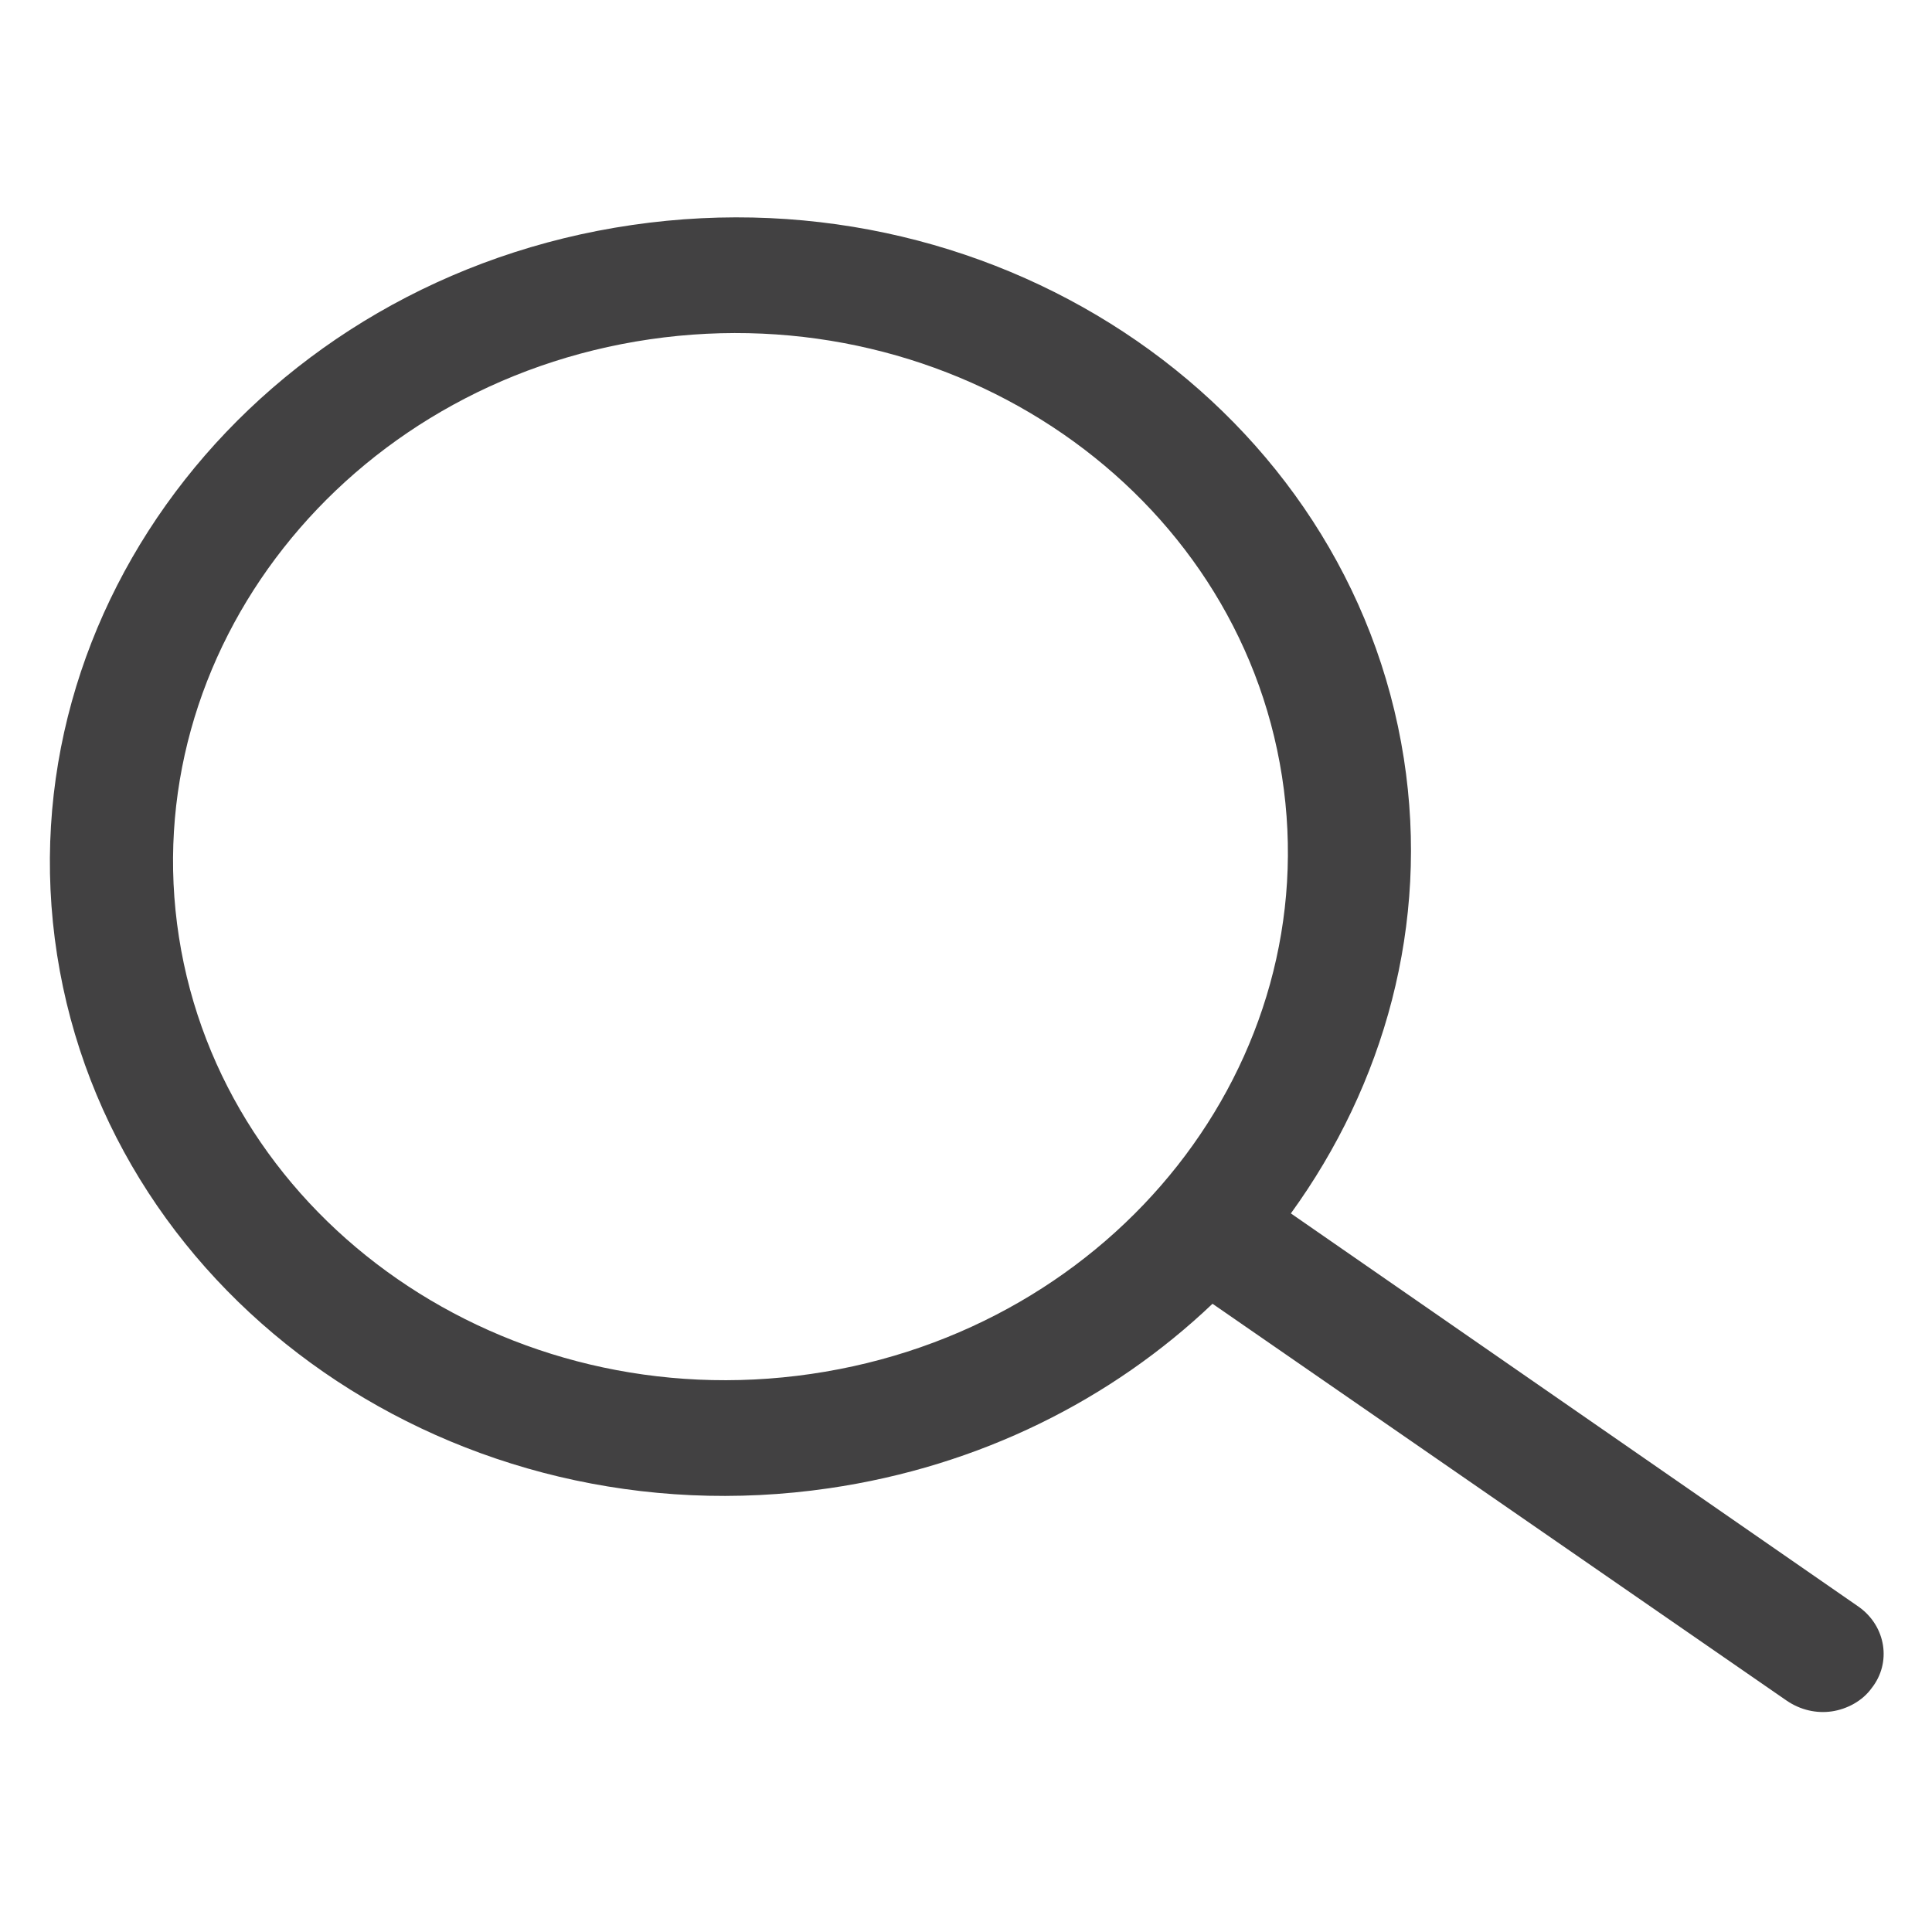
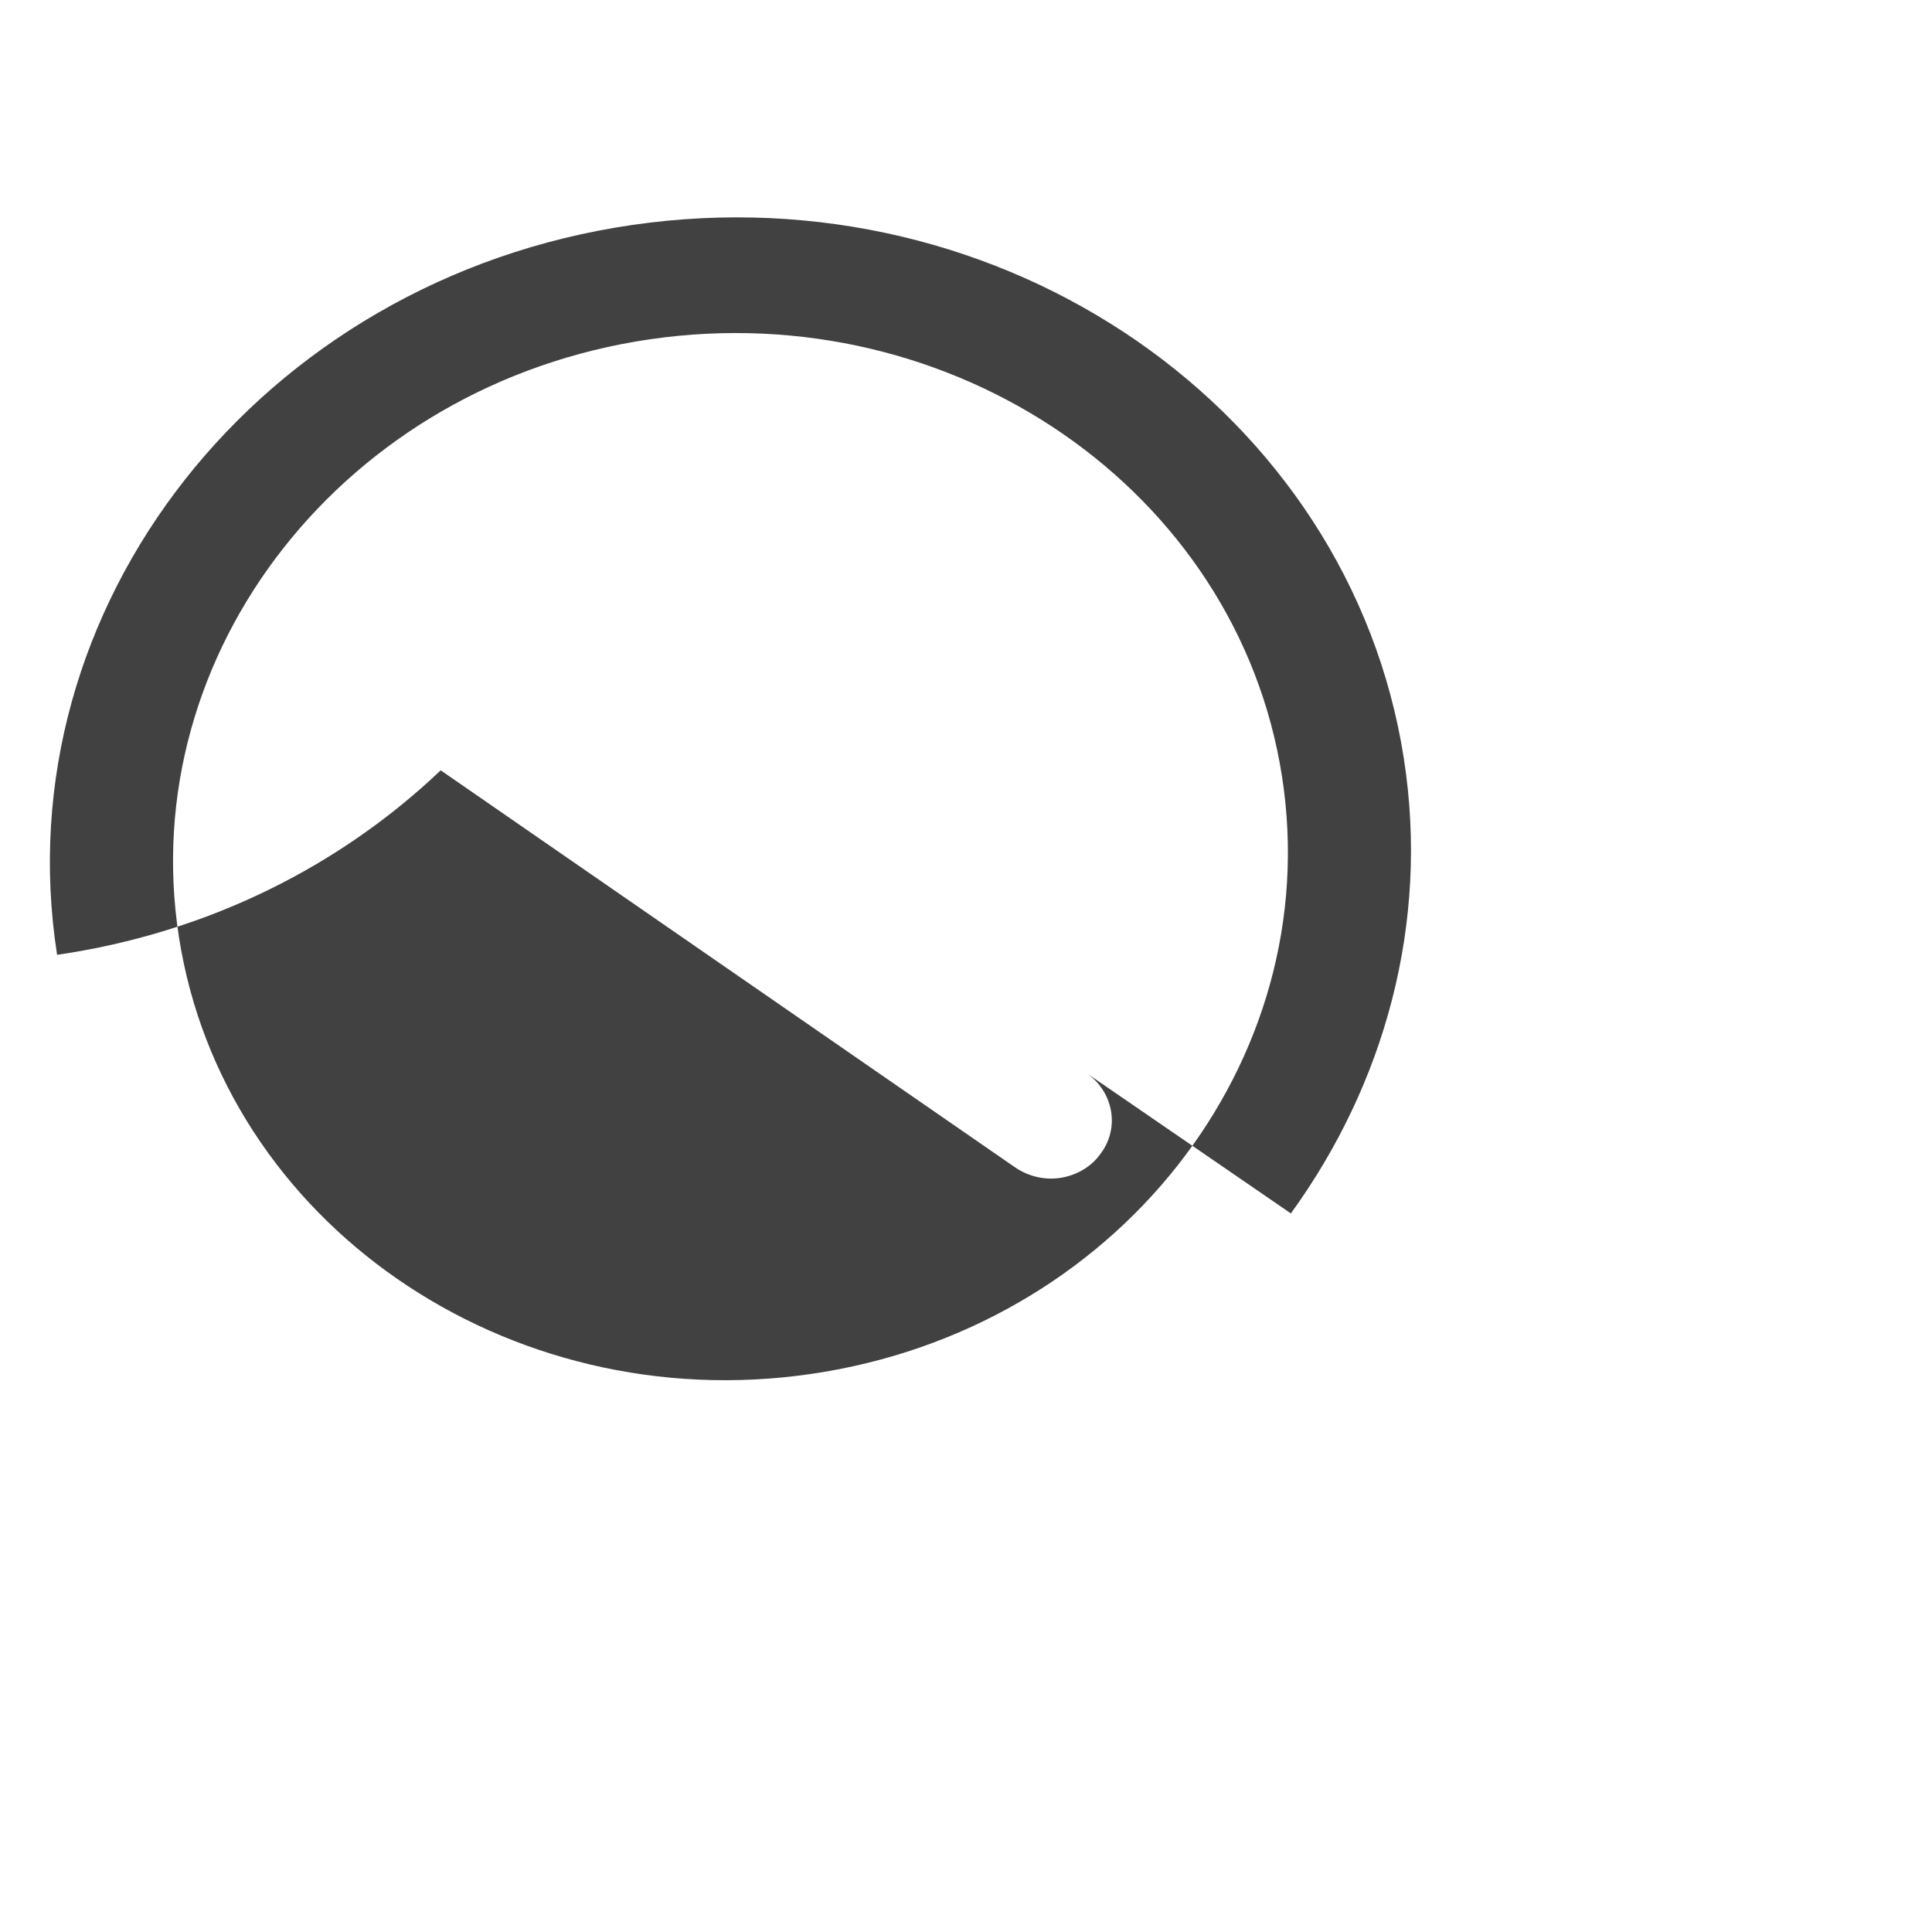
<svg xmlns="http://www.w3.org/2000/svg" version="1.1" id="Layer_1" x="0px" y="0px" width="25px" height="25px" viewBox="0 0 396.85 396.851" enable-background="new 0 0 396.85 396.851" xml:space="preserve">
-   <path fill="#424142" d="M265.156,249.246c19.145-26.407,28.506-59.396,23.206-93.447c-11.133-71.428-82.179-120.714-158.54-109.581  C53.462,57.337,0.592,124.69,11.725,196.132c11.132,71.421,82.179,120.713,158.539,109.574  c31.081-4.531,58.169-18.279,78.799-37.901l117.879,81.484c2.875,1.983,6.187,2.698,9.32,2.248c3.121-0.463,6.282-2.118,8.203-4.796  c4.101-5.205,2.943-12.645-2.589-16.637L265.156,249.246z M36.756,192.48C27.64,133.97,70.89,78.825,133.487,69.695  c62.38-9.088,120.686,31.04,129.843,89.755c9.143,58.708-34.147,113.655-96.732,122.771  C104.014,291.351,45.872,250.99,36.756,192.48z" />
+   <path fill="#424142" d="M265.156,249.246c19.145-26.407,28.506-59.396,23.206-93.447c-11.133-71.428-82.179-120.714-158.54-109.581  C53.462,57.337,0.592,124.69,11.725,196.132c31.081-4.531,58.169-18.279,78.799-37.901l117.879,81.484c2.875,1.983,6.187,2.698,9.32,2.248c3.121-0.463,6.282-2.118,8.203-4.796  c4.101-5.205,2.943-12.645-2.589-16.637L265.156,249.246z M36.756,192.48C27.64,133.97,70.89,78.825,133.487,69.695  c62.38-9.088,120.686,31.04,129.843,89.755c9.143,58.708-34.147,113.655-96.732,122.771  C104.014,291.351,45.872,250.99,36.756,192.48z" />
</svg>